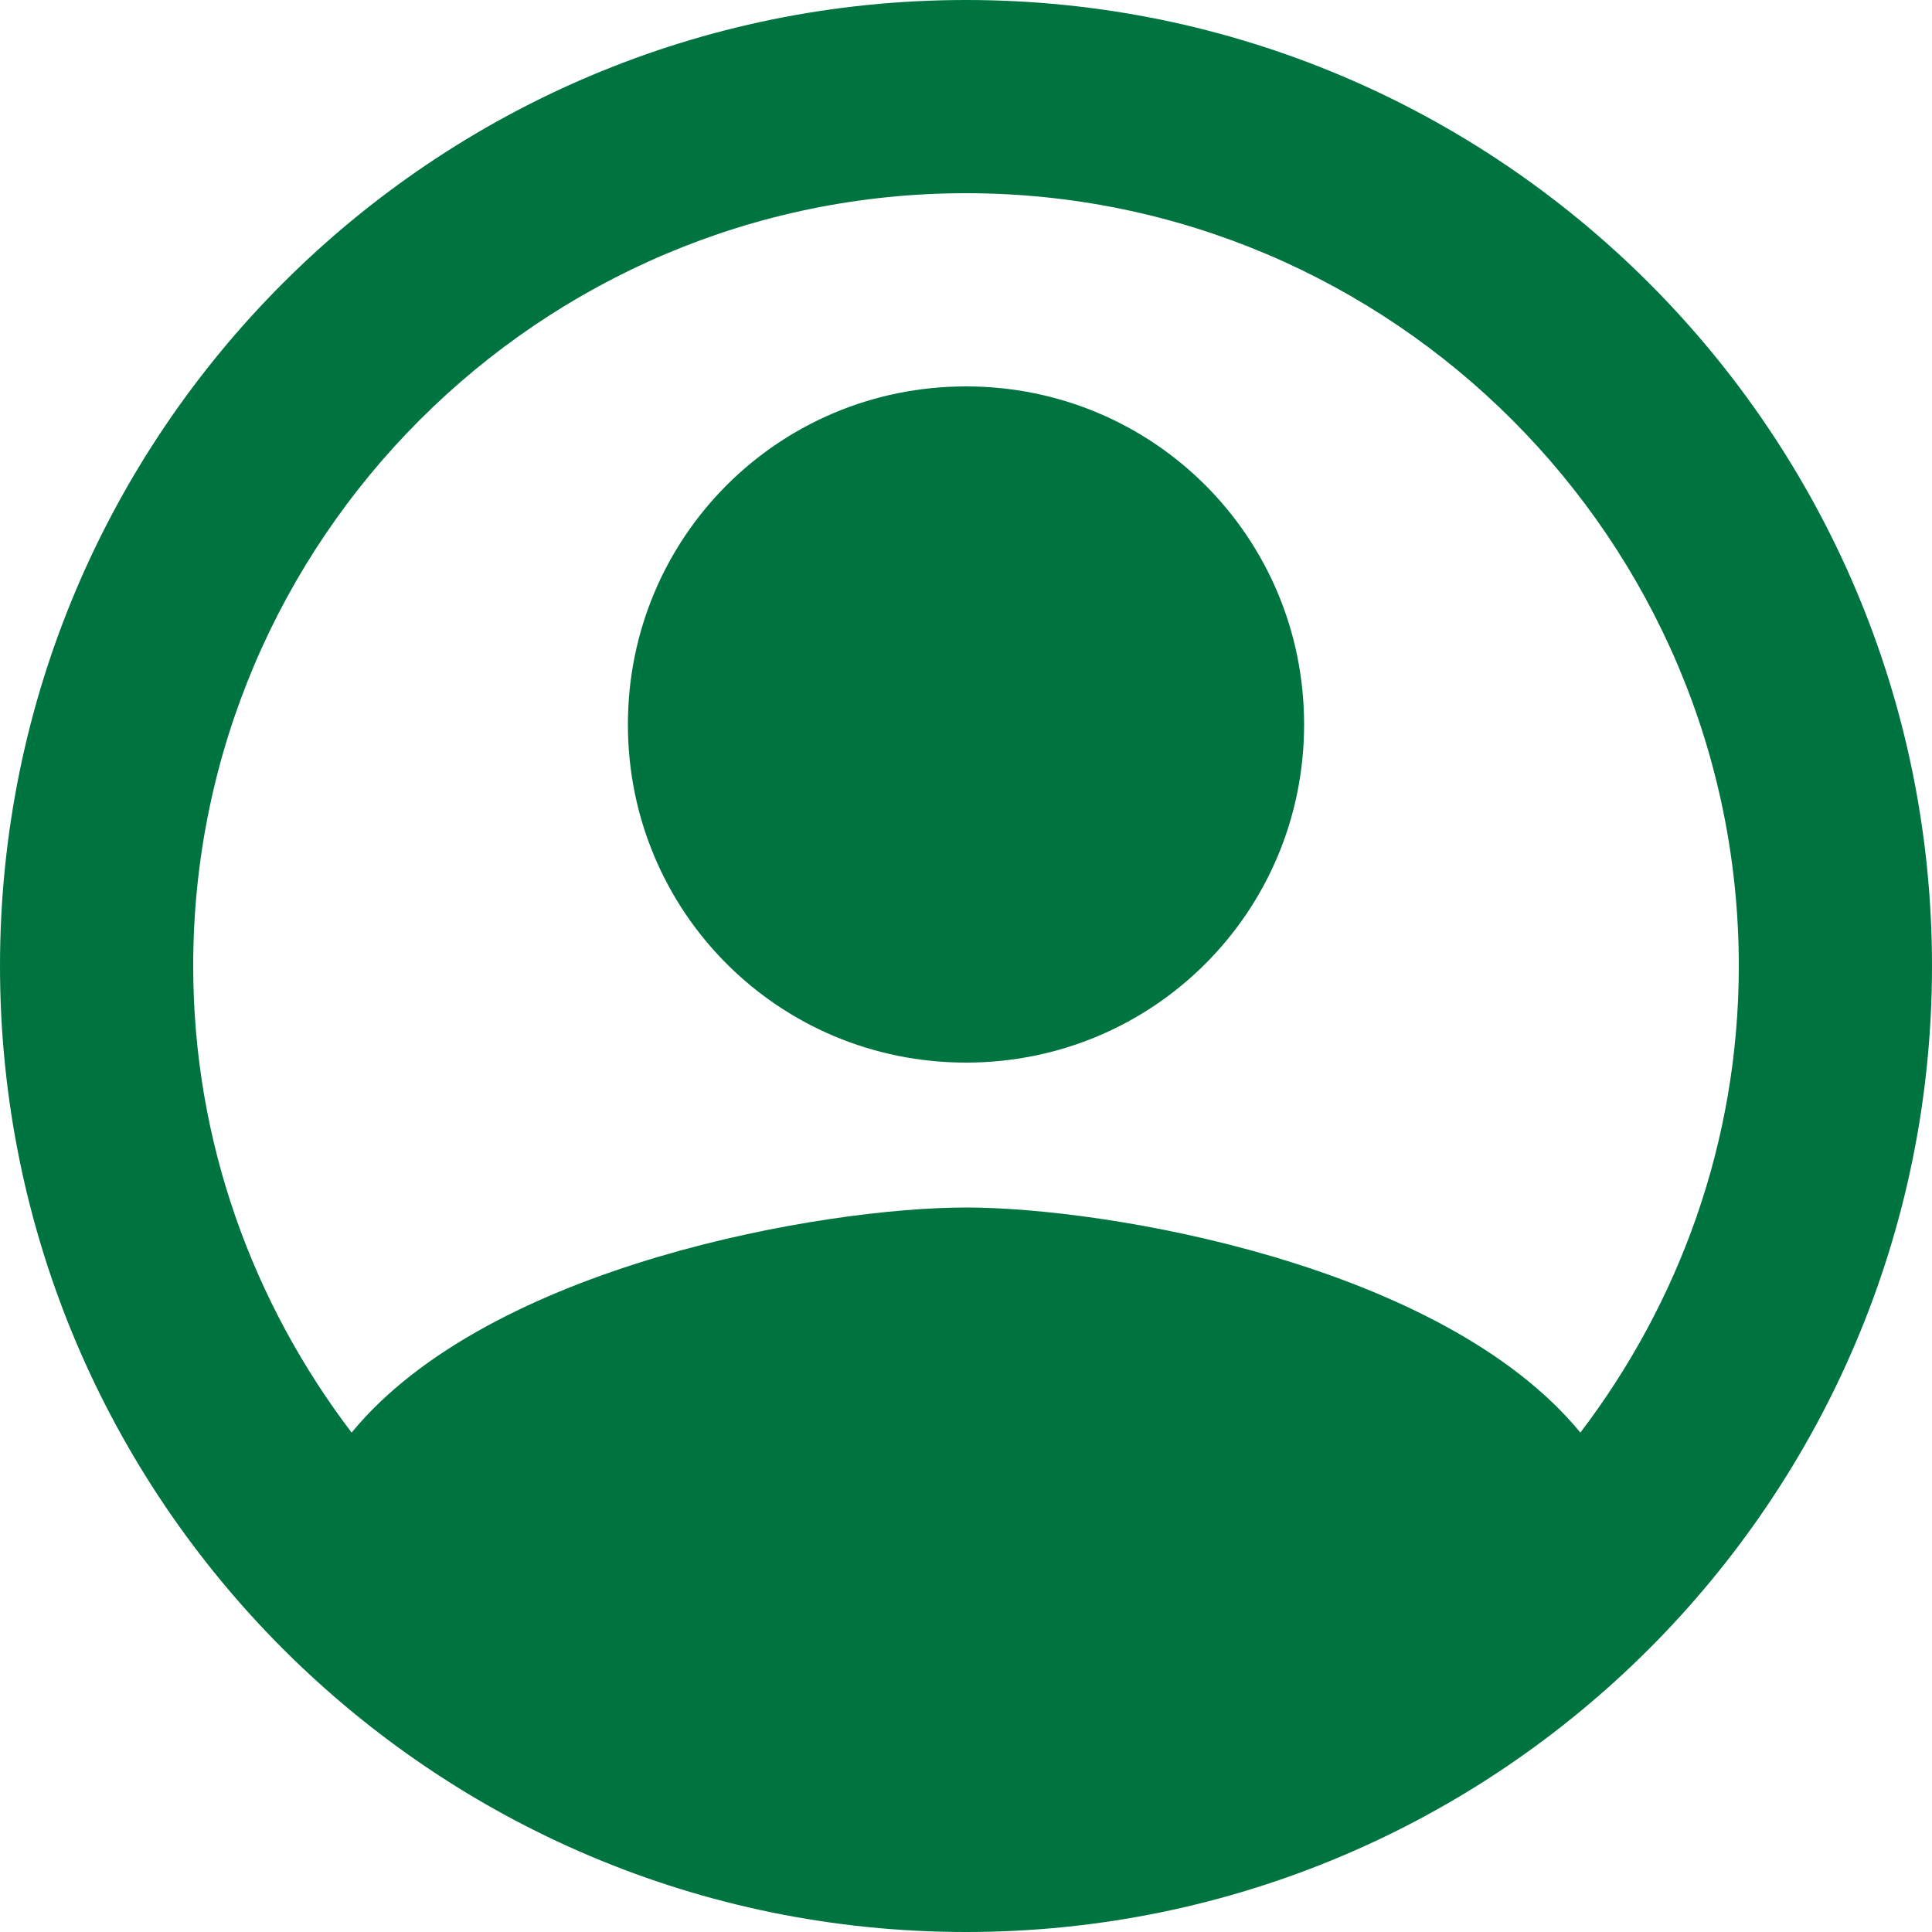
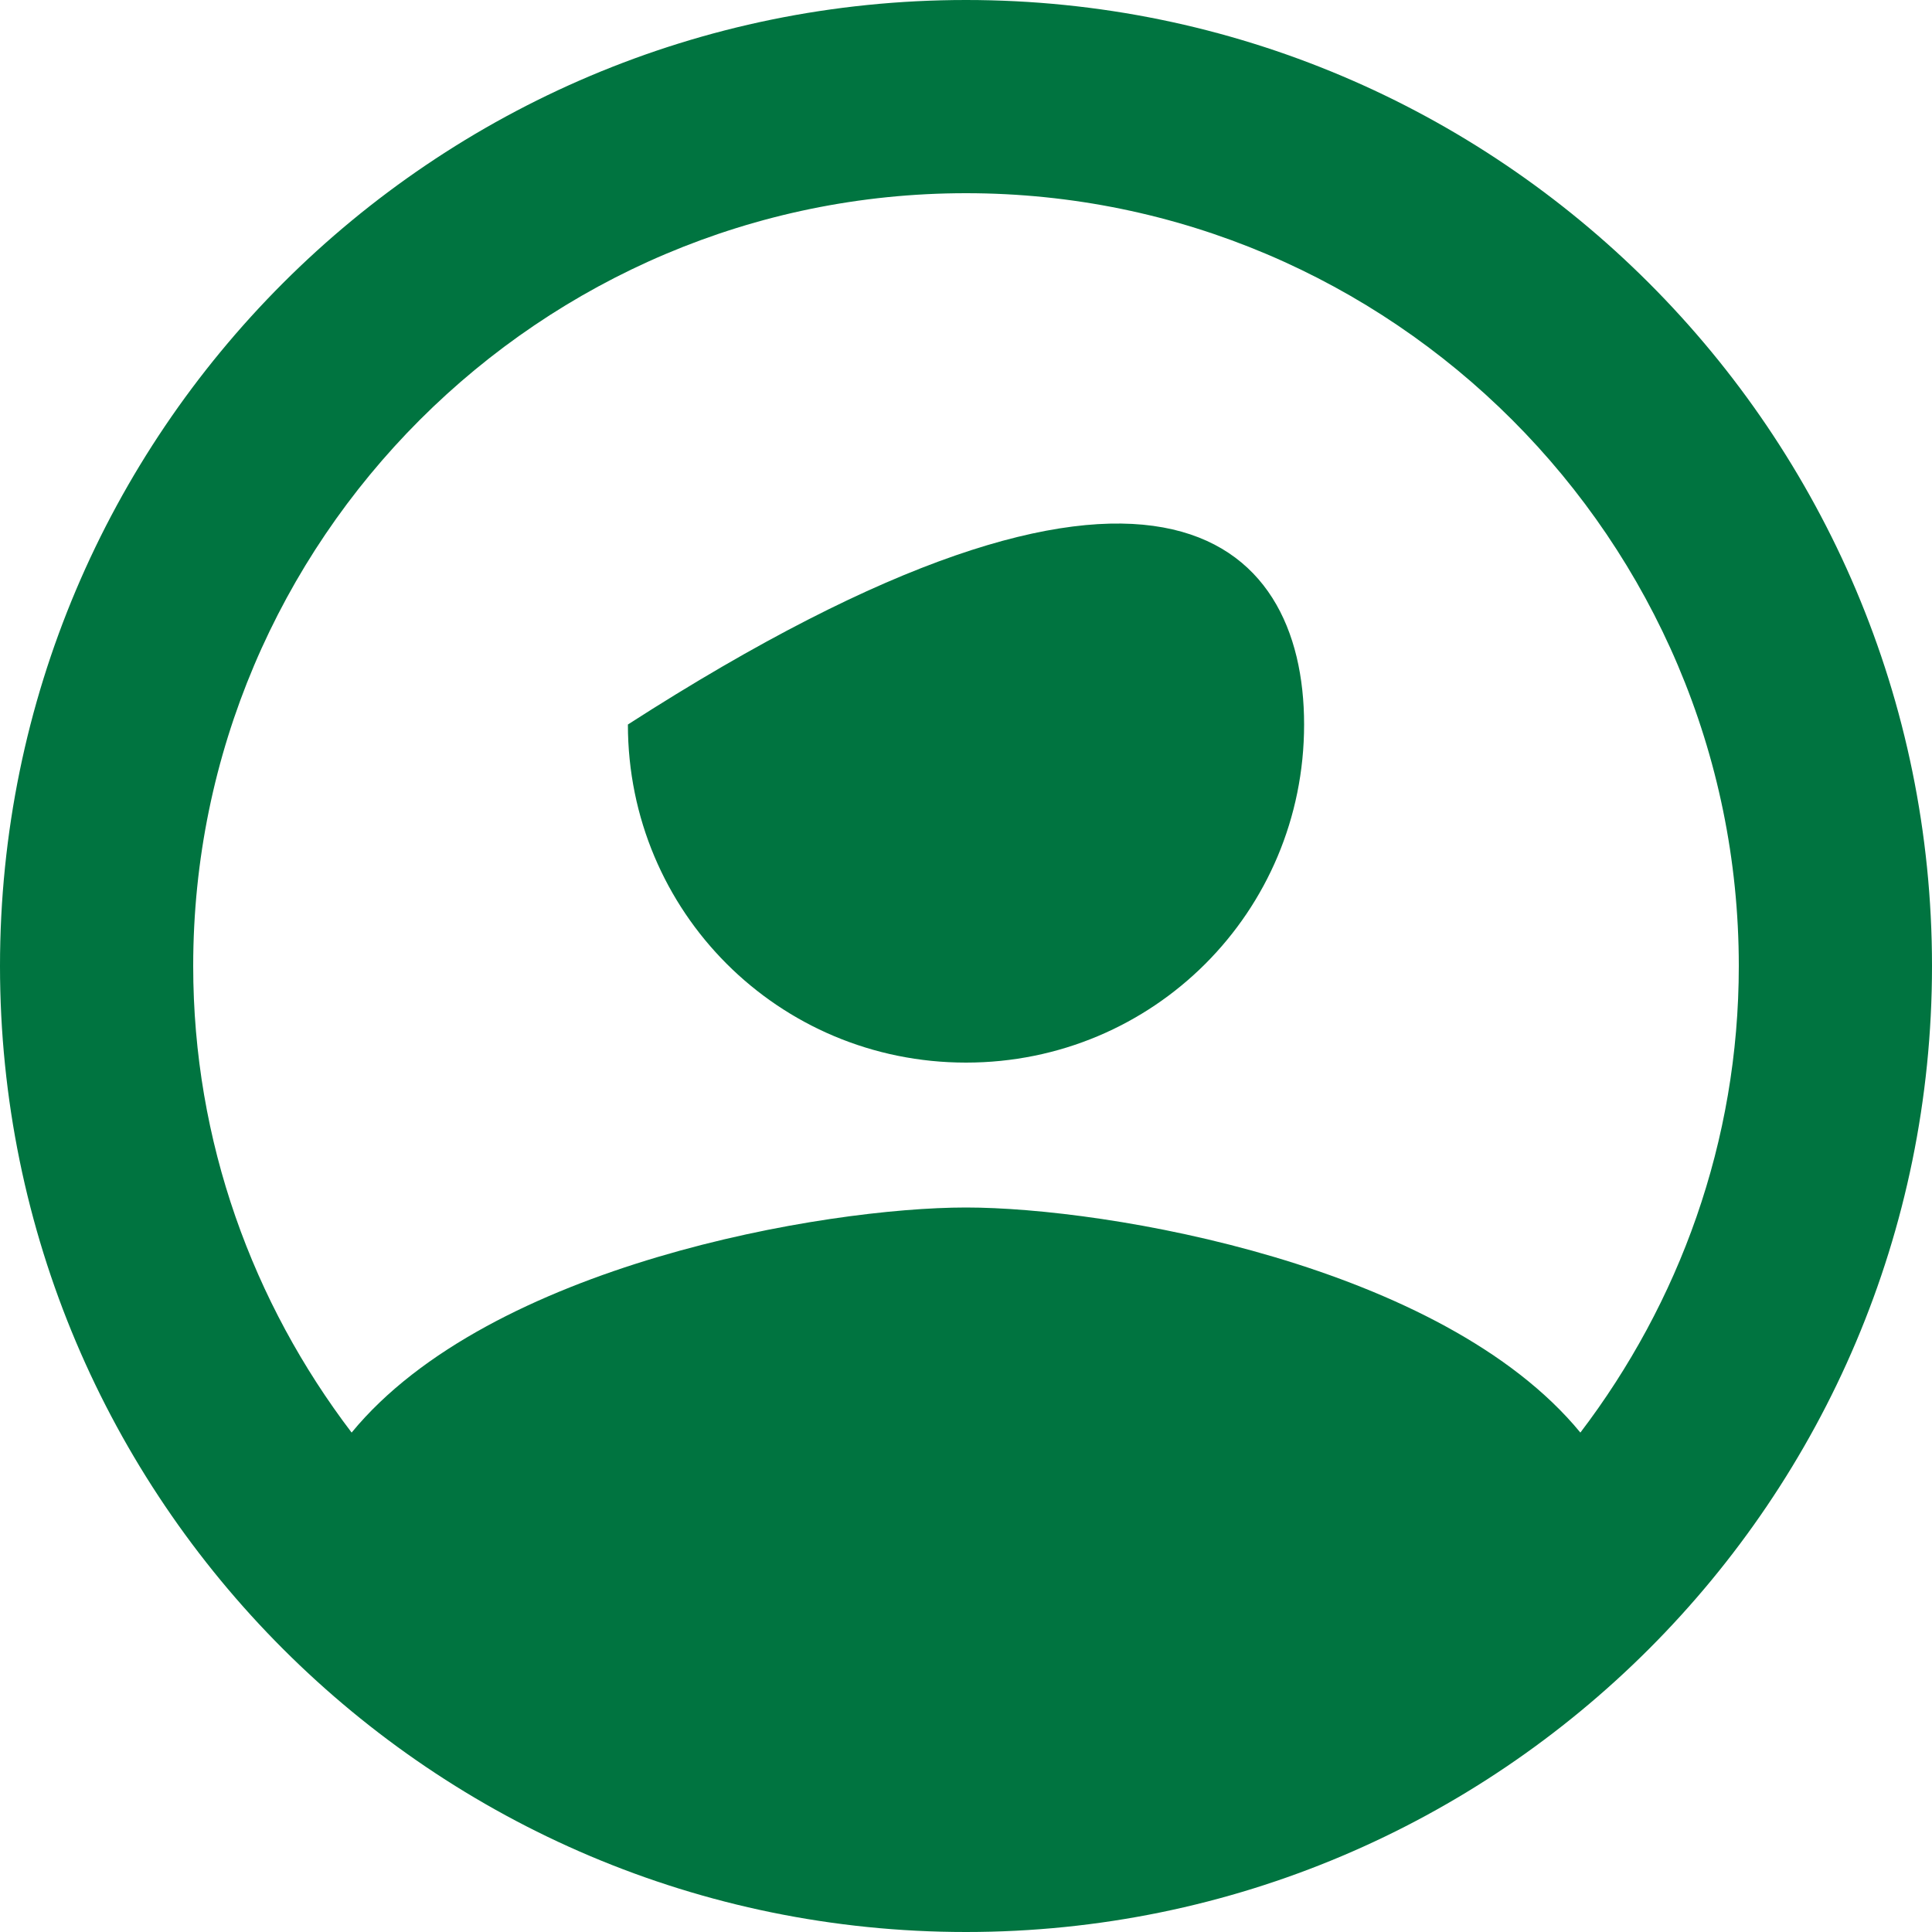
<svg xmlns="http://www.w3.org/2000/svg" width="24" height="24" viewBox="0 0 24 24" fill="none">
-   <path id="icon" fill-rule="evenodd" clip-rule="evenodd" d="M12 0C5.376 0 0 5.376 0 12C0 18.624 5.376 24 12 24C18.624 24 24 18.624 24 12C24 5.376 18.624 0 12 0ZM19.632 17.796C17.916 15.708 13.752 15 12 15C10.248 15 6.084 15.708 4.368 17.796C3.144 16.188 2.4 14.184 2.4 12C2.4 6.708 6.708 2.4 12 2.4C17.292 2.4 21.6 6.708 21.6 12C21.6 14.184 20.856 16.188 19.632 17.796ZM7.8 9C7.8 6.672 9.672 4.8 12 4.8C14.328 4.8 16.2 6.672 16.2 9C16.2 11.328 14.328 13.2 12 13.2C9.672 13.2 7.8 11.328 7.8 9Z" fill="#007440" />
+   <path id="icon" fill-rule="evenodd" clip-rule="evenodd" d="M12 0C5.376 0 0 5.376 0 12C0 18.624 5.376 24 12 24C18.624 24 24 18.624 24 12C24 5.376 18.624 0 12 0ZM19.632 17.796C17.916 15.708 13.752 15 12 15C10.248 15 6.084 15.708 4.368 17.796C3.144 16.188 2.4 14.184 2.4 12C2.4 6.708 6.708 2.4 12 2.4C17.292 2.4 21.6 6.708 21.6 12C21.6 14.184 20.856 16.188 19.632 17.796ZM7.8 9C14.328 4.8 16.2 6.672 16.2 9C16.2 11.328 14.328 13.2 12 13.2C9.672 13.2 7.8 11.328 7.8 9Z" fill="#007440" />
</svg>